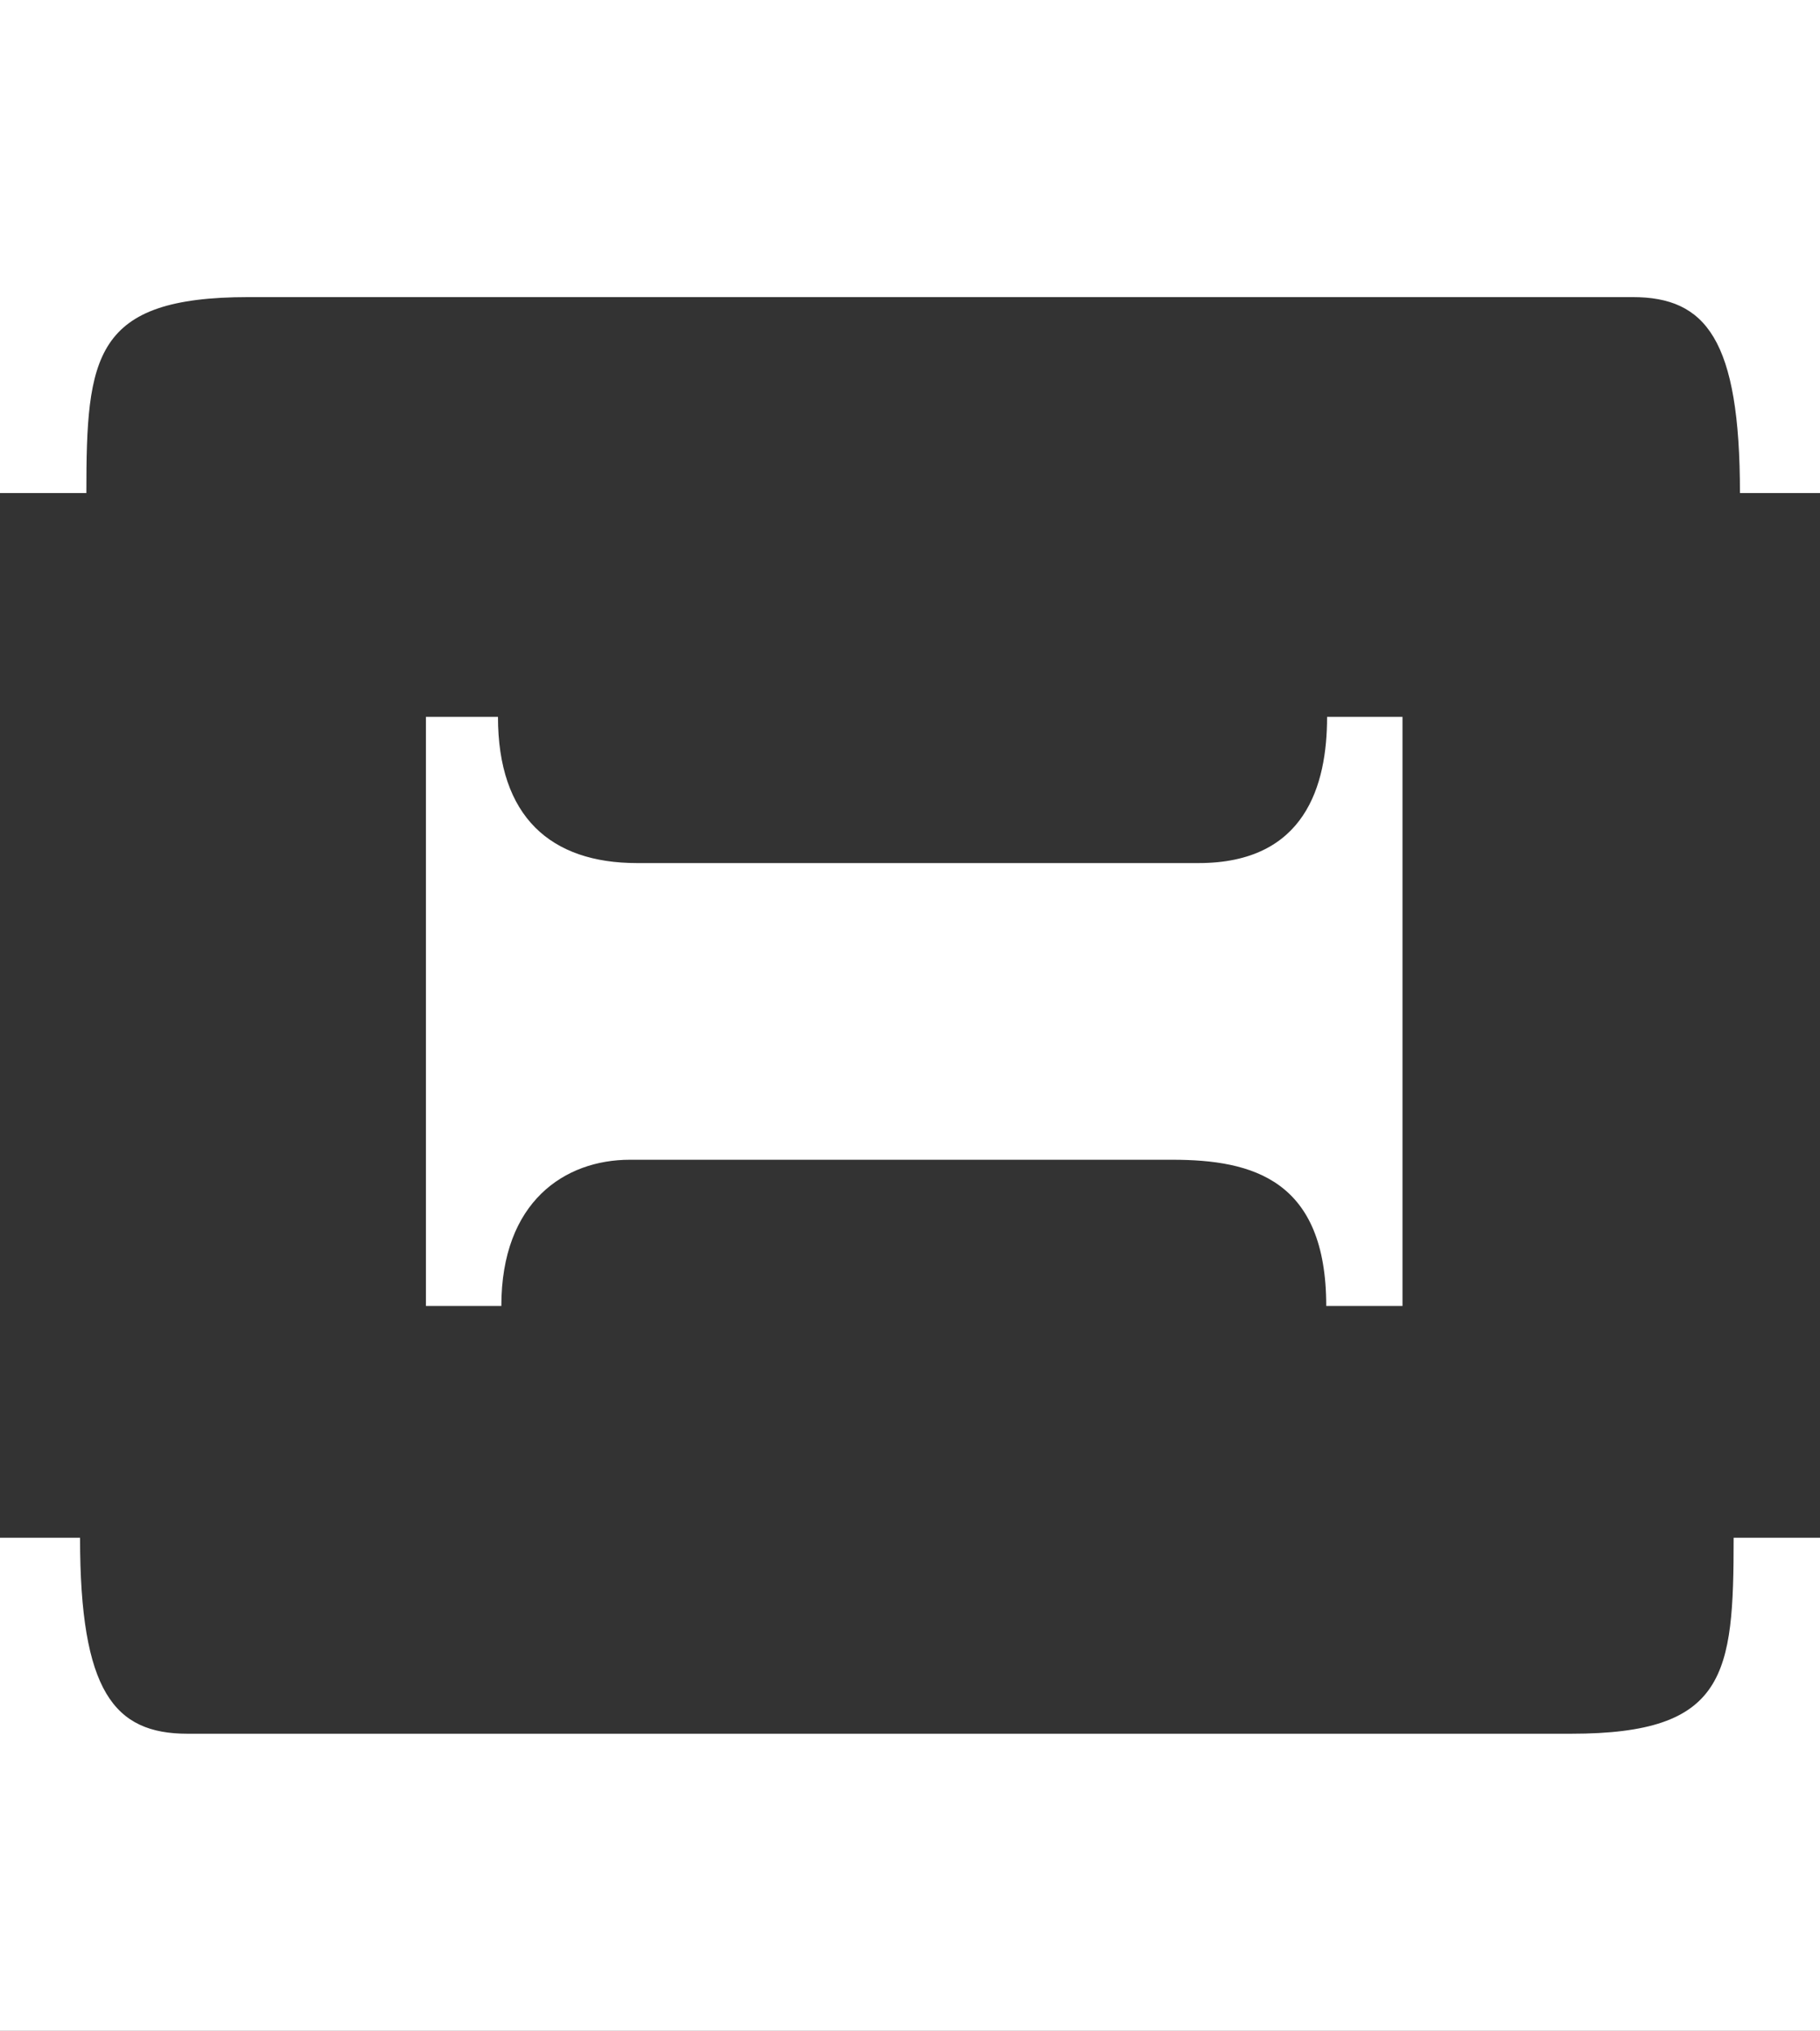
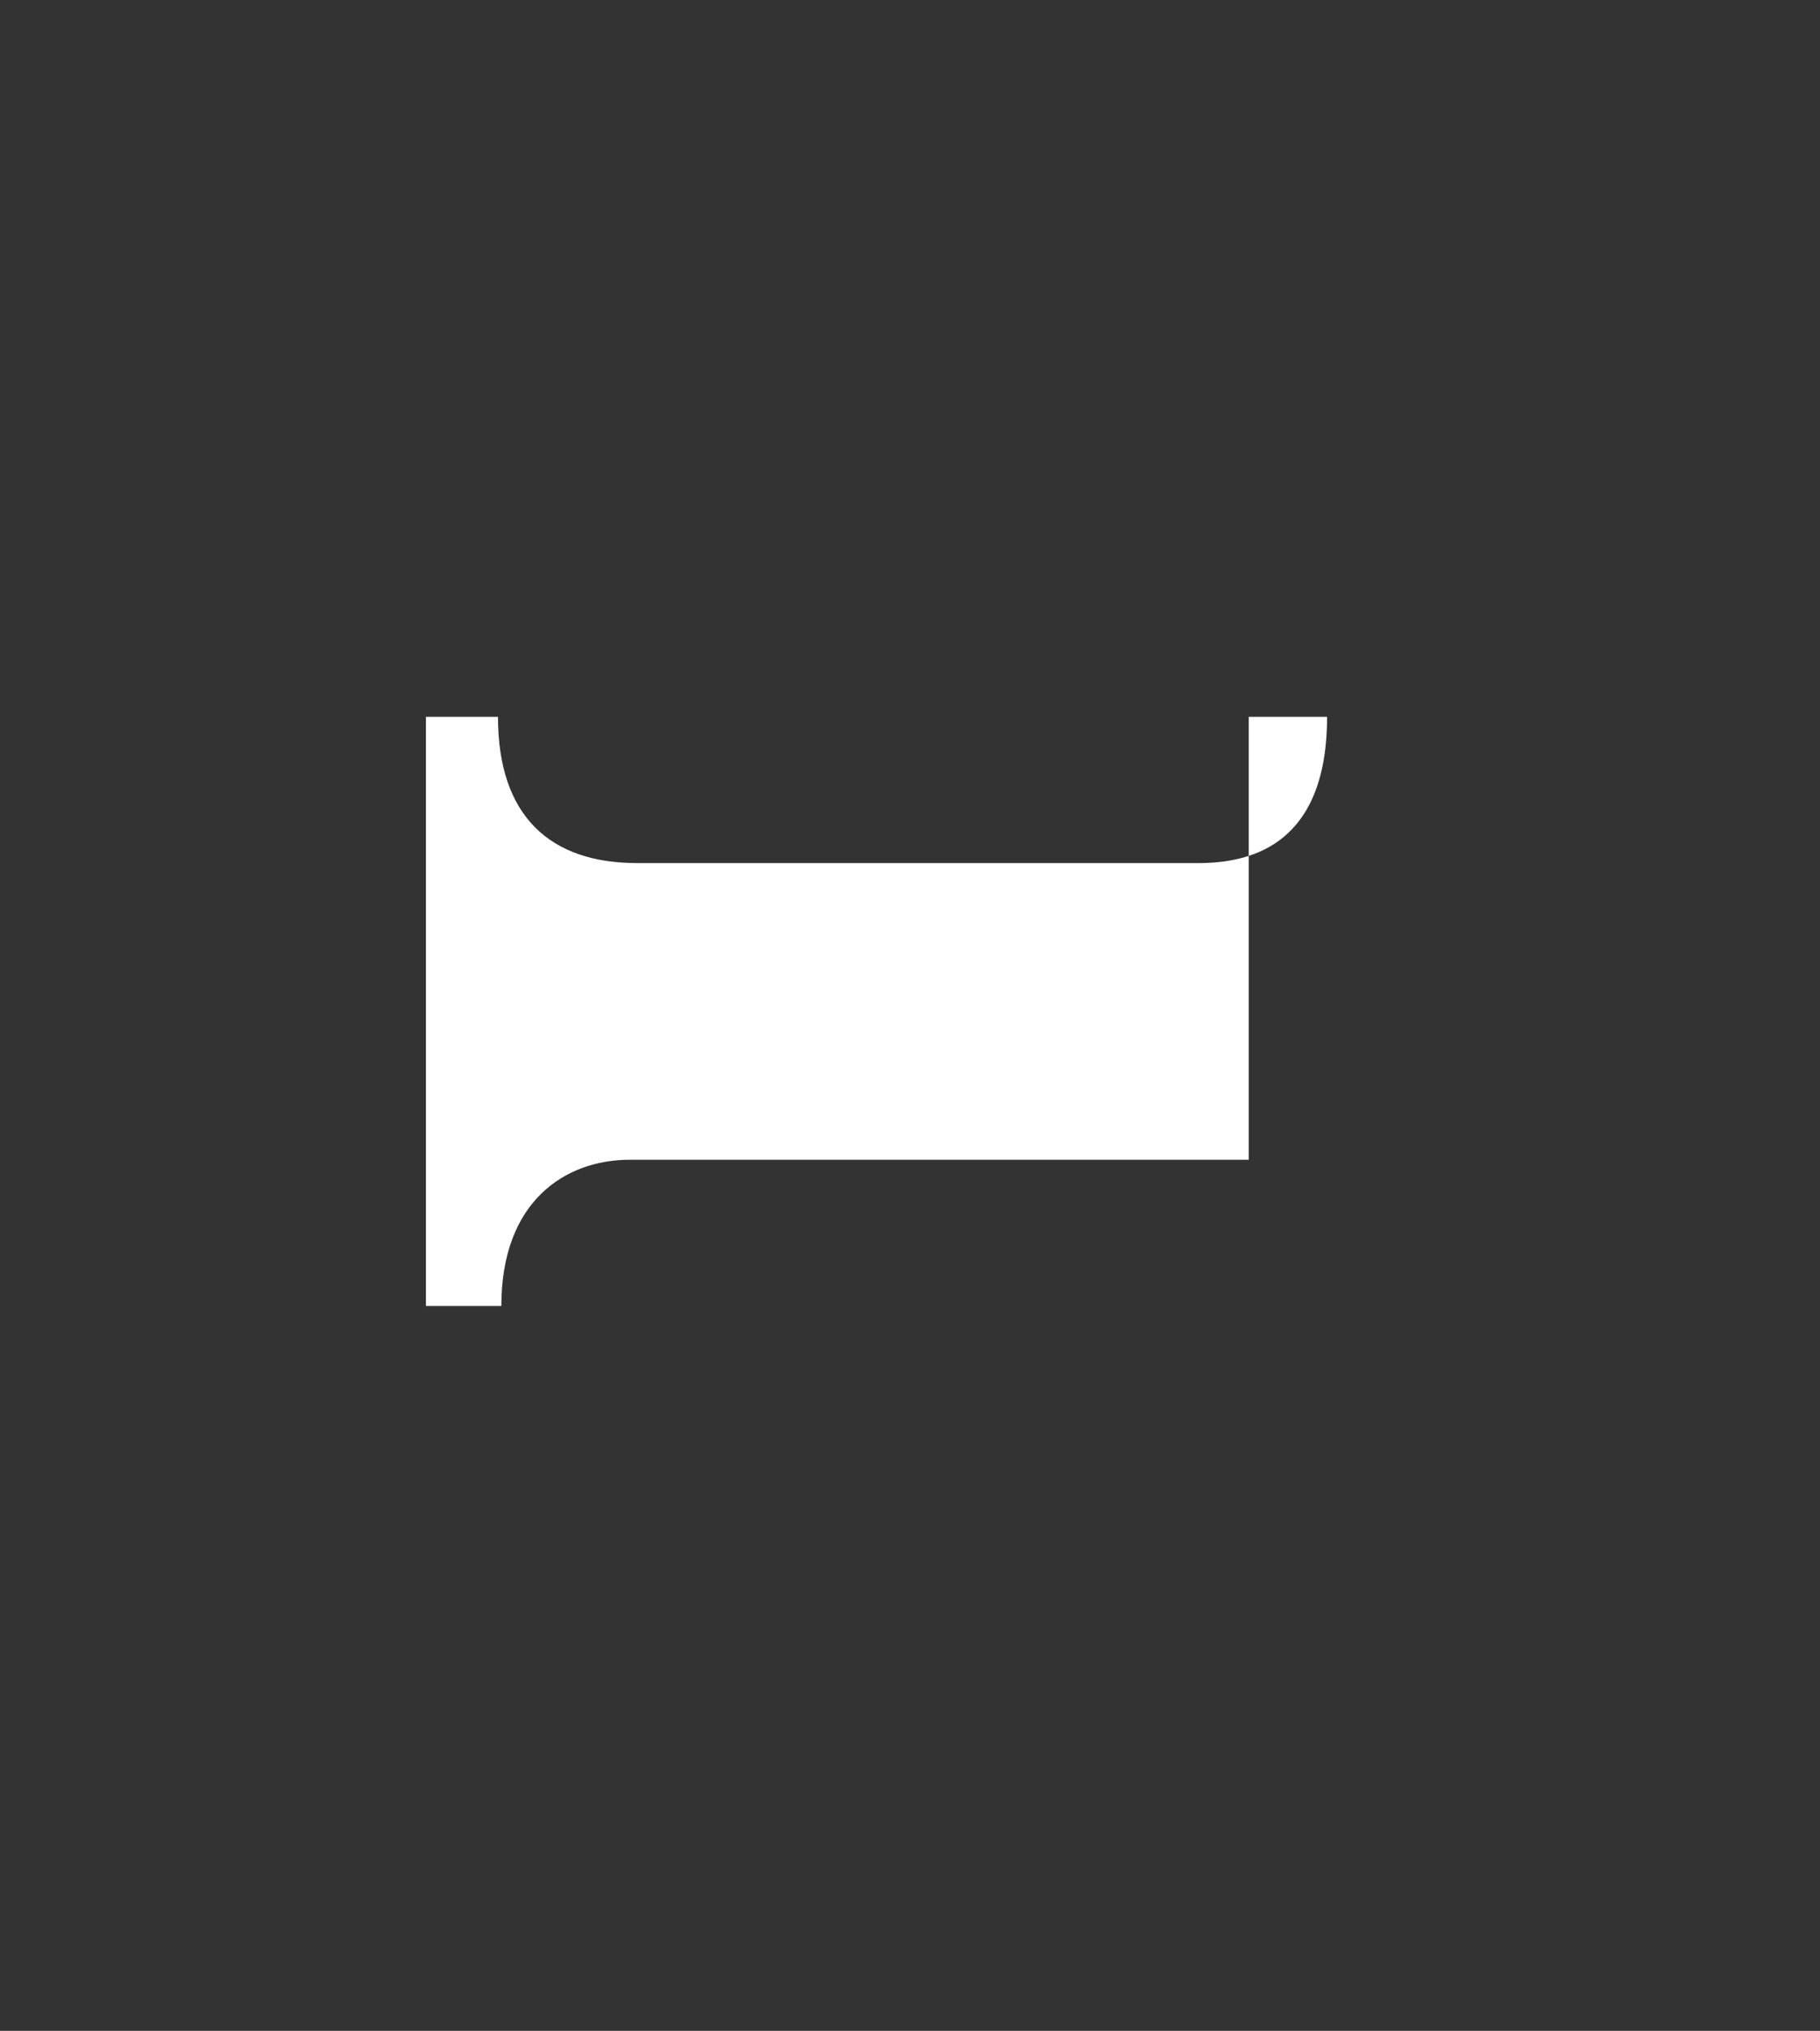
<svg xmlns="http://www.w3.org/2000/svg" version="1.1" id="Layer_1" x="0px" y="0px" viewBox="0 0 432 481.9" style="enable-background:new 0 0 432 481.9;" xml:space="preserve">
  <rect x="0" y="0" width="432" height="481.9" fill="#333333" stroke="none" />
  <style type="text/css">
	.st0{fill:#FFFFFF;}
</style>
  <title>ethos-logo</title>
  <g id="Layer_2">
    <g id="Layer_1-2">
-       <path class="st0" d="M0,117V0h432v117h-19c0-36.5-8.1-46.5-25.5-46.5H59c-36.8,0-38.5,14-38.5,46.5H0z" />
-       <path class="st0" d="M432,364.9v117H0v-117h19c0,36.5,8.1,46.5,25.5,46.5H373c36.8,0,38.5-14,38.5-46.5H432z" />
-       <path class="st0" d="M101.1,170.1v139.8H119c0-24.8,15.1-34.7,30.5-34.7h128.8c19.1,0,36.5,4.8,36.5,34.7h18.1V170.1H315    c0,16.3-5.2,34.7-30.5,34.7H151.2c-20.5,0-33-11-33-34.7H101.1z" />
+       <path class="st0" d="M101.1,170.1v139.8H119c0-24.8,15.1-34.7,30.5-34.7h128.8h18.1V170.1H315    c0,16.3-5.2,34.7-30.5,34.7H151.2c-20.5,0-33-11-33-34.7H101.1z" />
    </g>
  </g>
</svg>